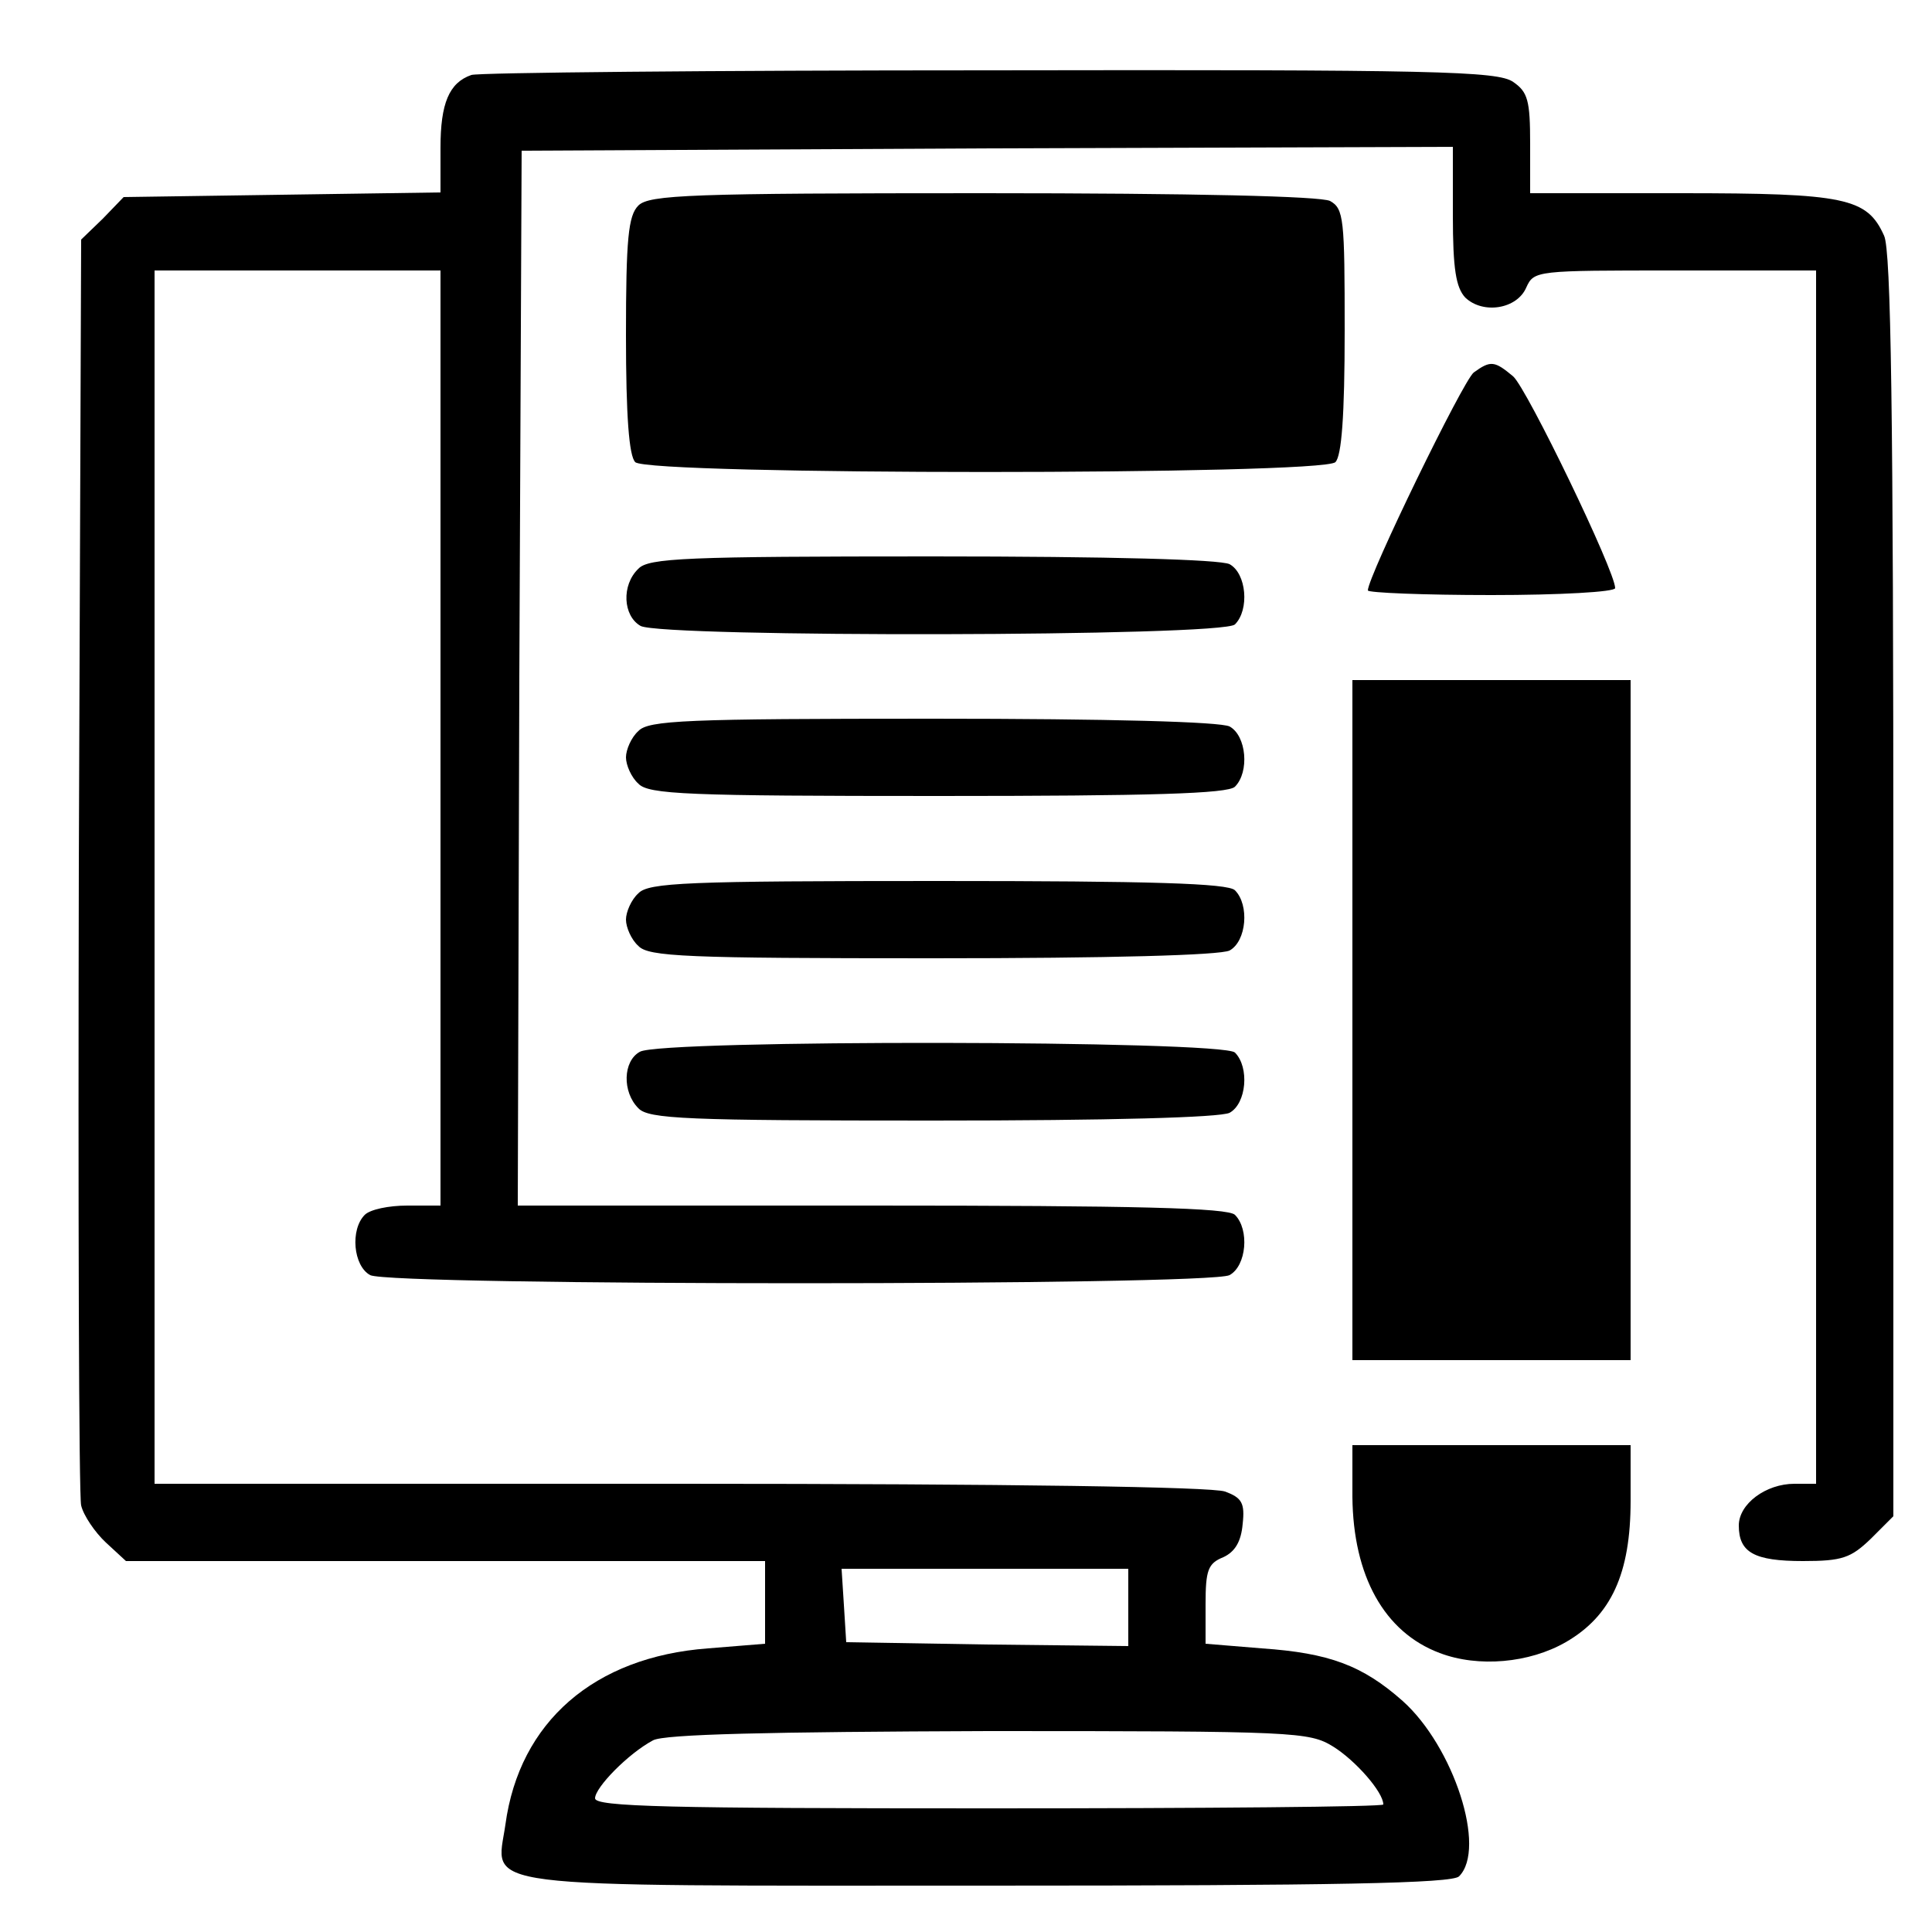
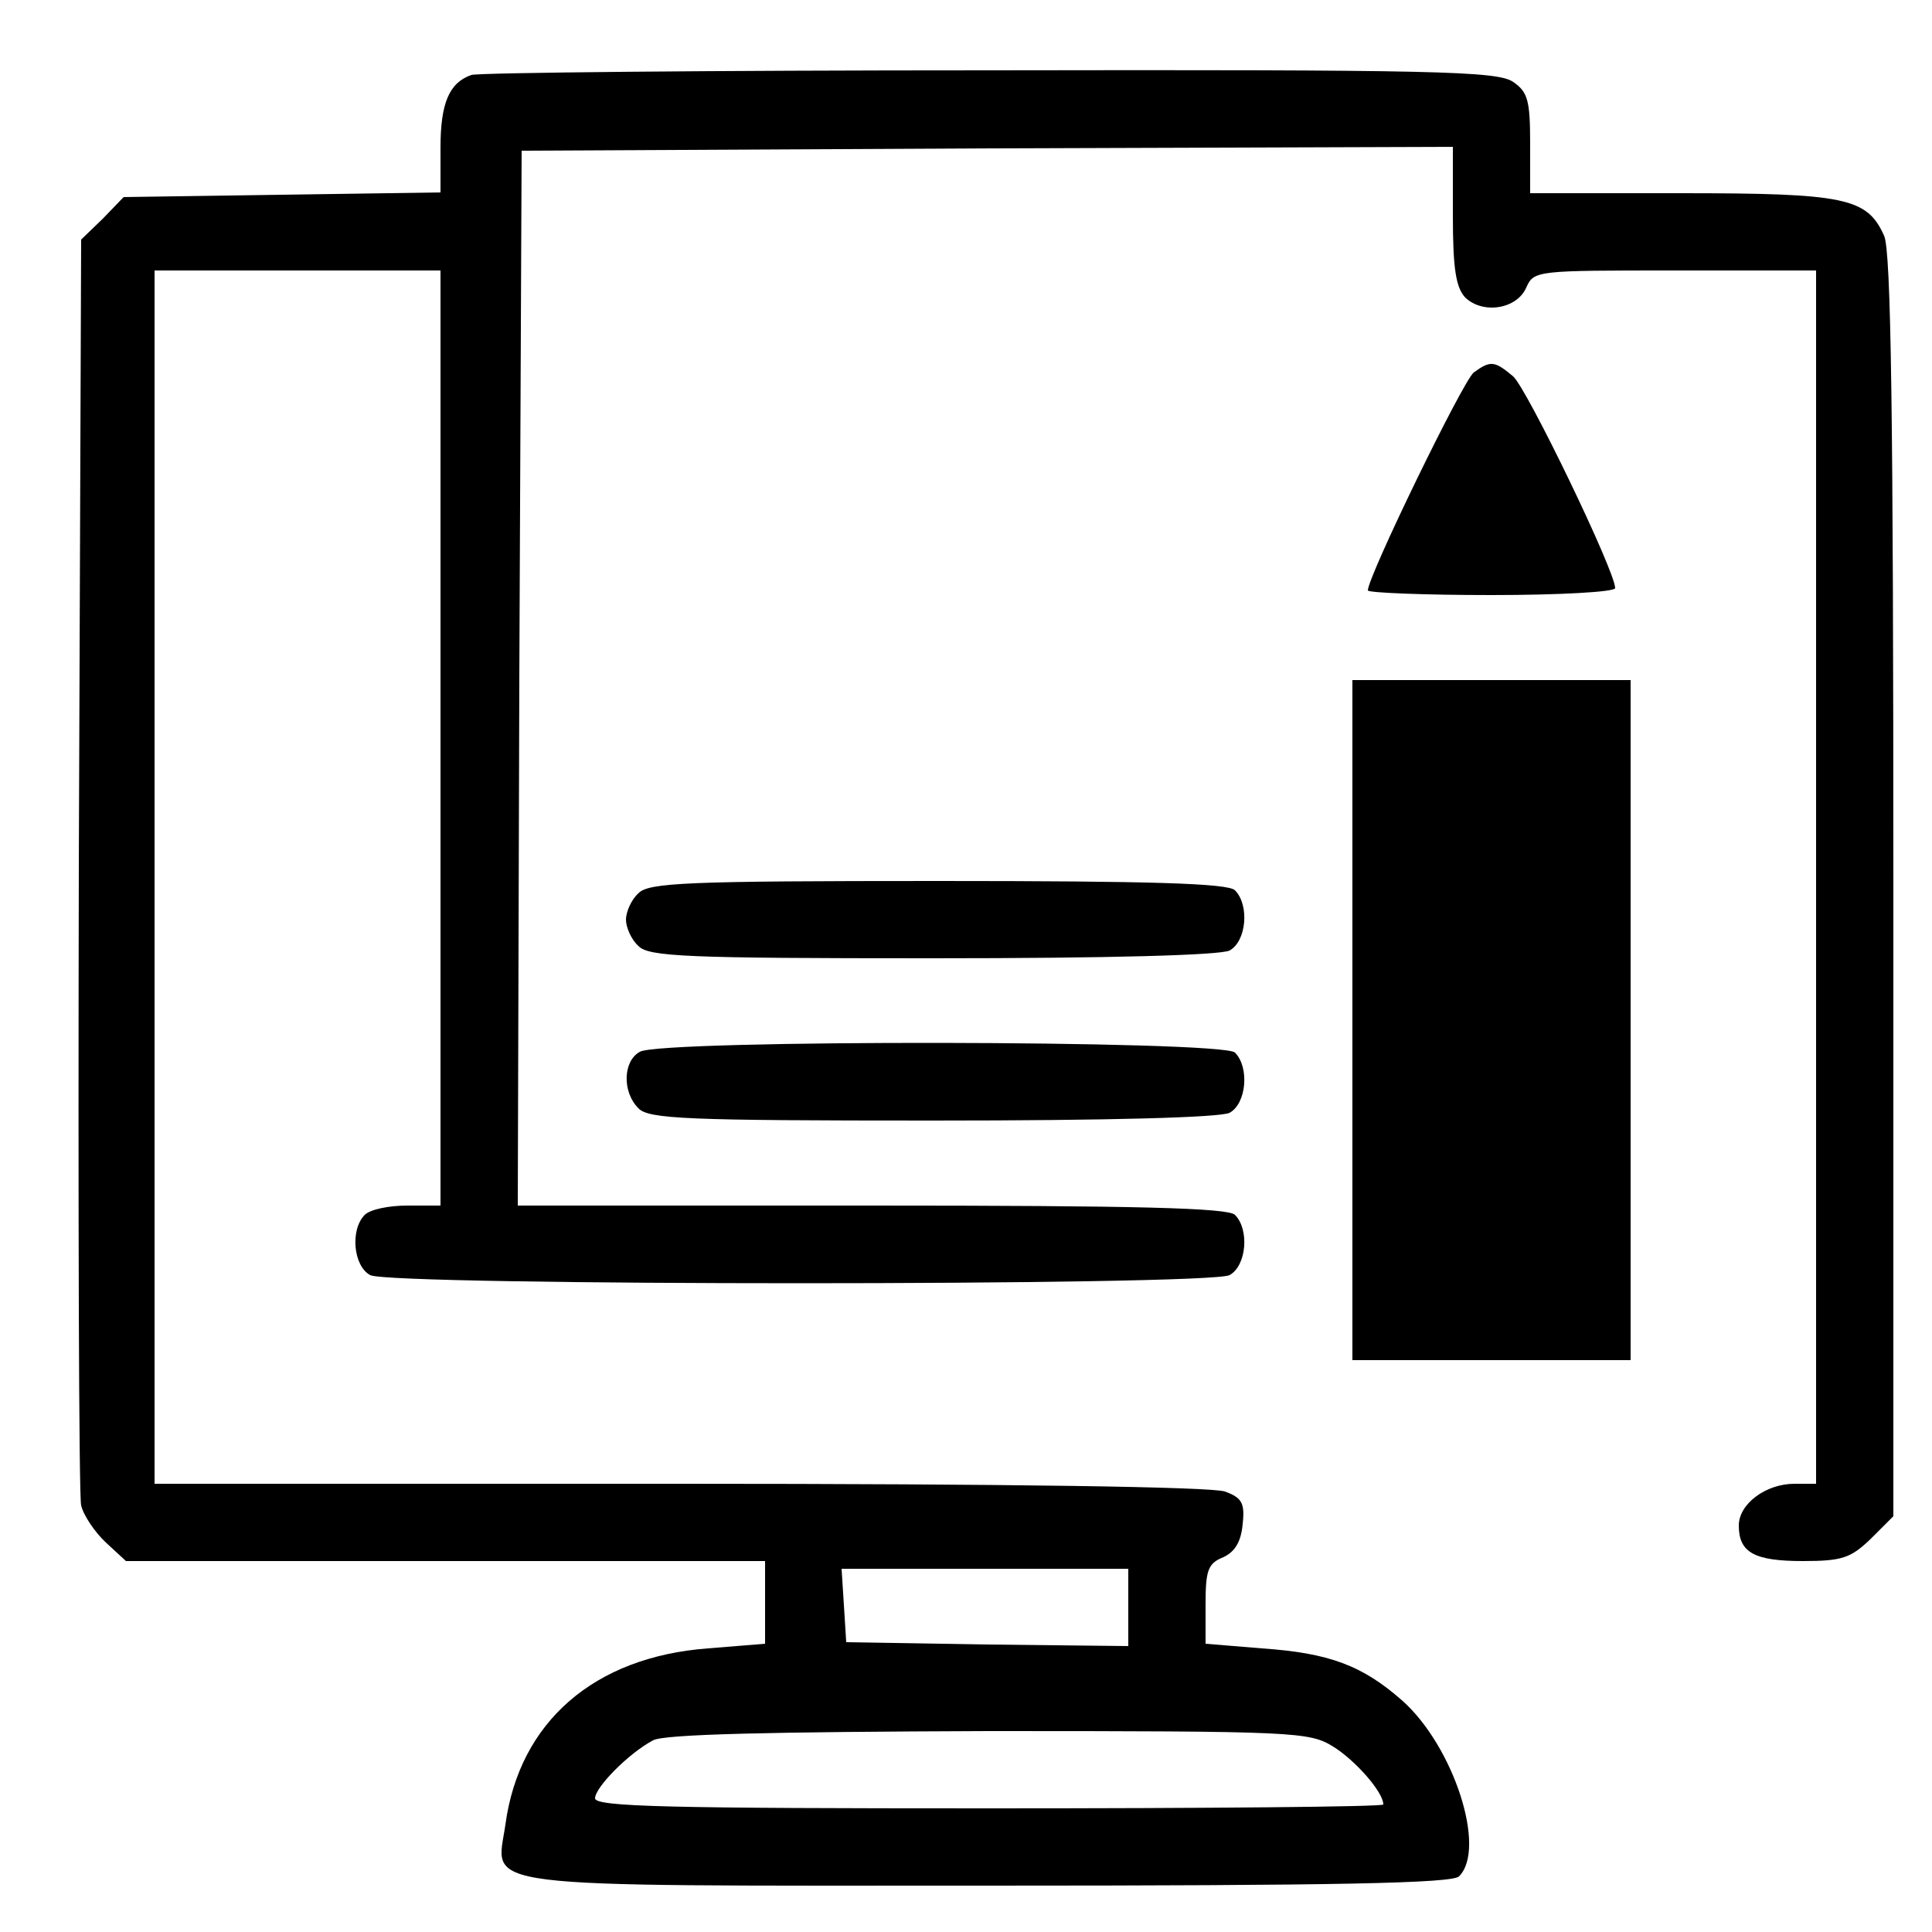
<svg xmlns="http://www.w3.org/2000/svg" version="1.0" width="250pt" height="250pt" viewBox="0 0 250 250" preserveAspectRatio="xMidYMid meet">
  <g transform="translate(0,250) scale(0.1,-0.1)" fill="#000000" stroke="none">
    <path d="M610 2403 c-29 -10 -40 -37 -40 -94 l0 -58 -205 -3 -205 -3 -27 -28 -28 -27 -3 -808 c-1 -444 0 -818 3 -830 3 -13 18 -35 32 -48 l26 -24 413 0 414 0 0 -54 0 -53 -74 -6 c-147 -11 -244 -95 -262 -228 -12 -84 -54 -79 625 -79 451 0 600 3 609 12 36 36 -7 168 -73 227 -52 46 -95 62 -182 68 l-73 6 0 51 c0 44 3 53 23 61 15 7 23 20 25 43 3 27 -1 34 -23 42 -17 6 -277 10 -706 10 l-679 0 0 785 0 785 185 0 185 0 0 -605 0 -605 -43 0 c-24 0 -48 -5 -55 -12 -19 -19 -15 -66 7 -78 27 -14 1085 -14 1112 0 22 12 26 59 7 78 -9 9 -127 12 -470 12 l-458 0 2 683 3 682 602 3 603 2 0 -89 c0 -69 4 -93 16 -106 23 -22 67 -15 79 13 10 22 13 22 192 22 l183 0 0 -785 0 -785 -28 0 c-37 0 -72 -26 -72 -54 0 -35 20 -46 83 -46 51 0 62 4 88 29 l29 29 0 816 c0 611 -3 822 -12 841 -22 49 -50 55 -263 55 l-195 0 0 64 c0 56 -3 67 -22 80 -20 14 -100 16 -678 15 -360 0 -662 -3 -670 -6z m850 -1983 l0 -50 -182 2 -183 3 -3 48 -3 47 185 0 186 0 0 -50z m265 -180 c29 -18 65 -59 65 -75 0 -3 -229 -5 -510 -5 -414 0 -510 2 -510 13 0 14 43 58 75 75 14 8 151 11 434 12 398 0 415 -1 446 -20z" />
-     <path d="M826 2234 c-13 -13 -16 -43 -16 -168 0 -105 4 -156 12 -164 17 -17 889 -17 906 0 8 8 12 60 12 170 0 145 -1 158 -19 168 -13 6 -172 10 -450 10 -377 0 -431 -2 -445 -16z" />
    <path d="M1907 2018 c-14 -11 -137 -264 -137 -282 0 -3 72 -6 160 -6 88 0 160 4 160 9 0 22 -114 258 -132 274 -24 20 -29 21 -51 5z" />
-     <path d="M826 1764 c-22 -21 -20 -61 3 -74 30 -15 753 -14 769 2 19 19 15 66 -7 78 -13 6 -152 10 -385 10 -318 0 -367 -2 -380 -16z" />
    <path d="M1750 1180 l0 -440 180 0 180 0 0 440 0 440 -180 0 -180 0 0 -440z" />
-     <path d="M826 1554 c-9 -8 -16 -24 -16 -34 0 -10 7 -26 16 -34 13 -14 63 -16 388 -16 276 0 375 3 384 12 19 19 15 66 -7 78 -13 6 -152 10 -385 10 -318 0 -367 -2 -380 -16z" />
    <path d="M826 1344 c-9 -8 -16 -24 -16 -34 0 -10 7 -26 16 -34 13 -14 62 -16 380 -16 233 0 372 4 385 10 22 12 26 59 7 78 -9 9 -108 12 -384 12 -325 0 -375 -2 -388 -16z" />
    <path d="M828 1139 c-22 -12 -23 -52 -2 -73 13 -14 62 -16 380 -16 233 0 372 4 385 10 22 12 26 59 7 78 -16 16 -744 17 -770 1z" />
-     <path d="M1750 563 c1 -102 41 -175 113 -202 50 -19 116 -13 163 14 59 34 84 89 84 183 l0 72 -180 0 -180 0 0 -67z" />
  </g>
</svg>